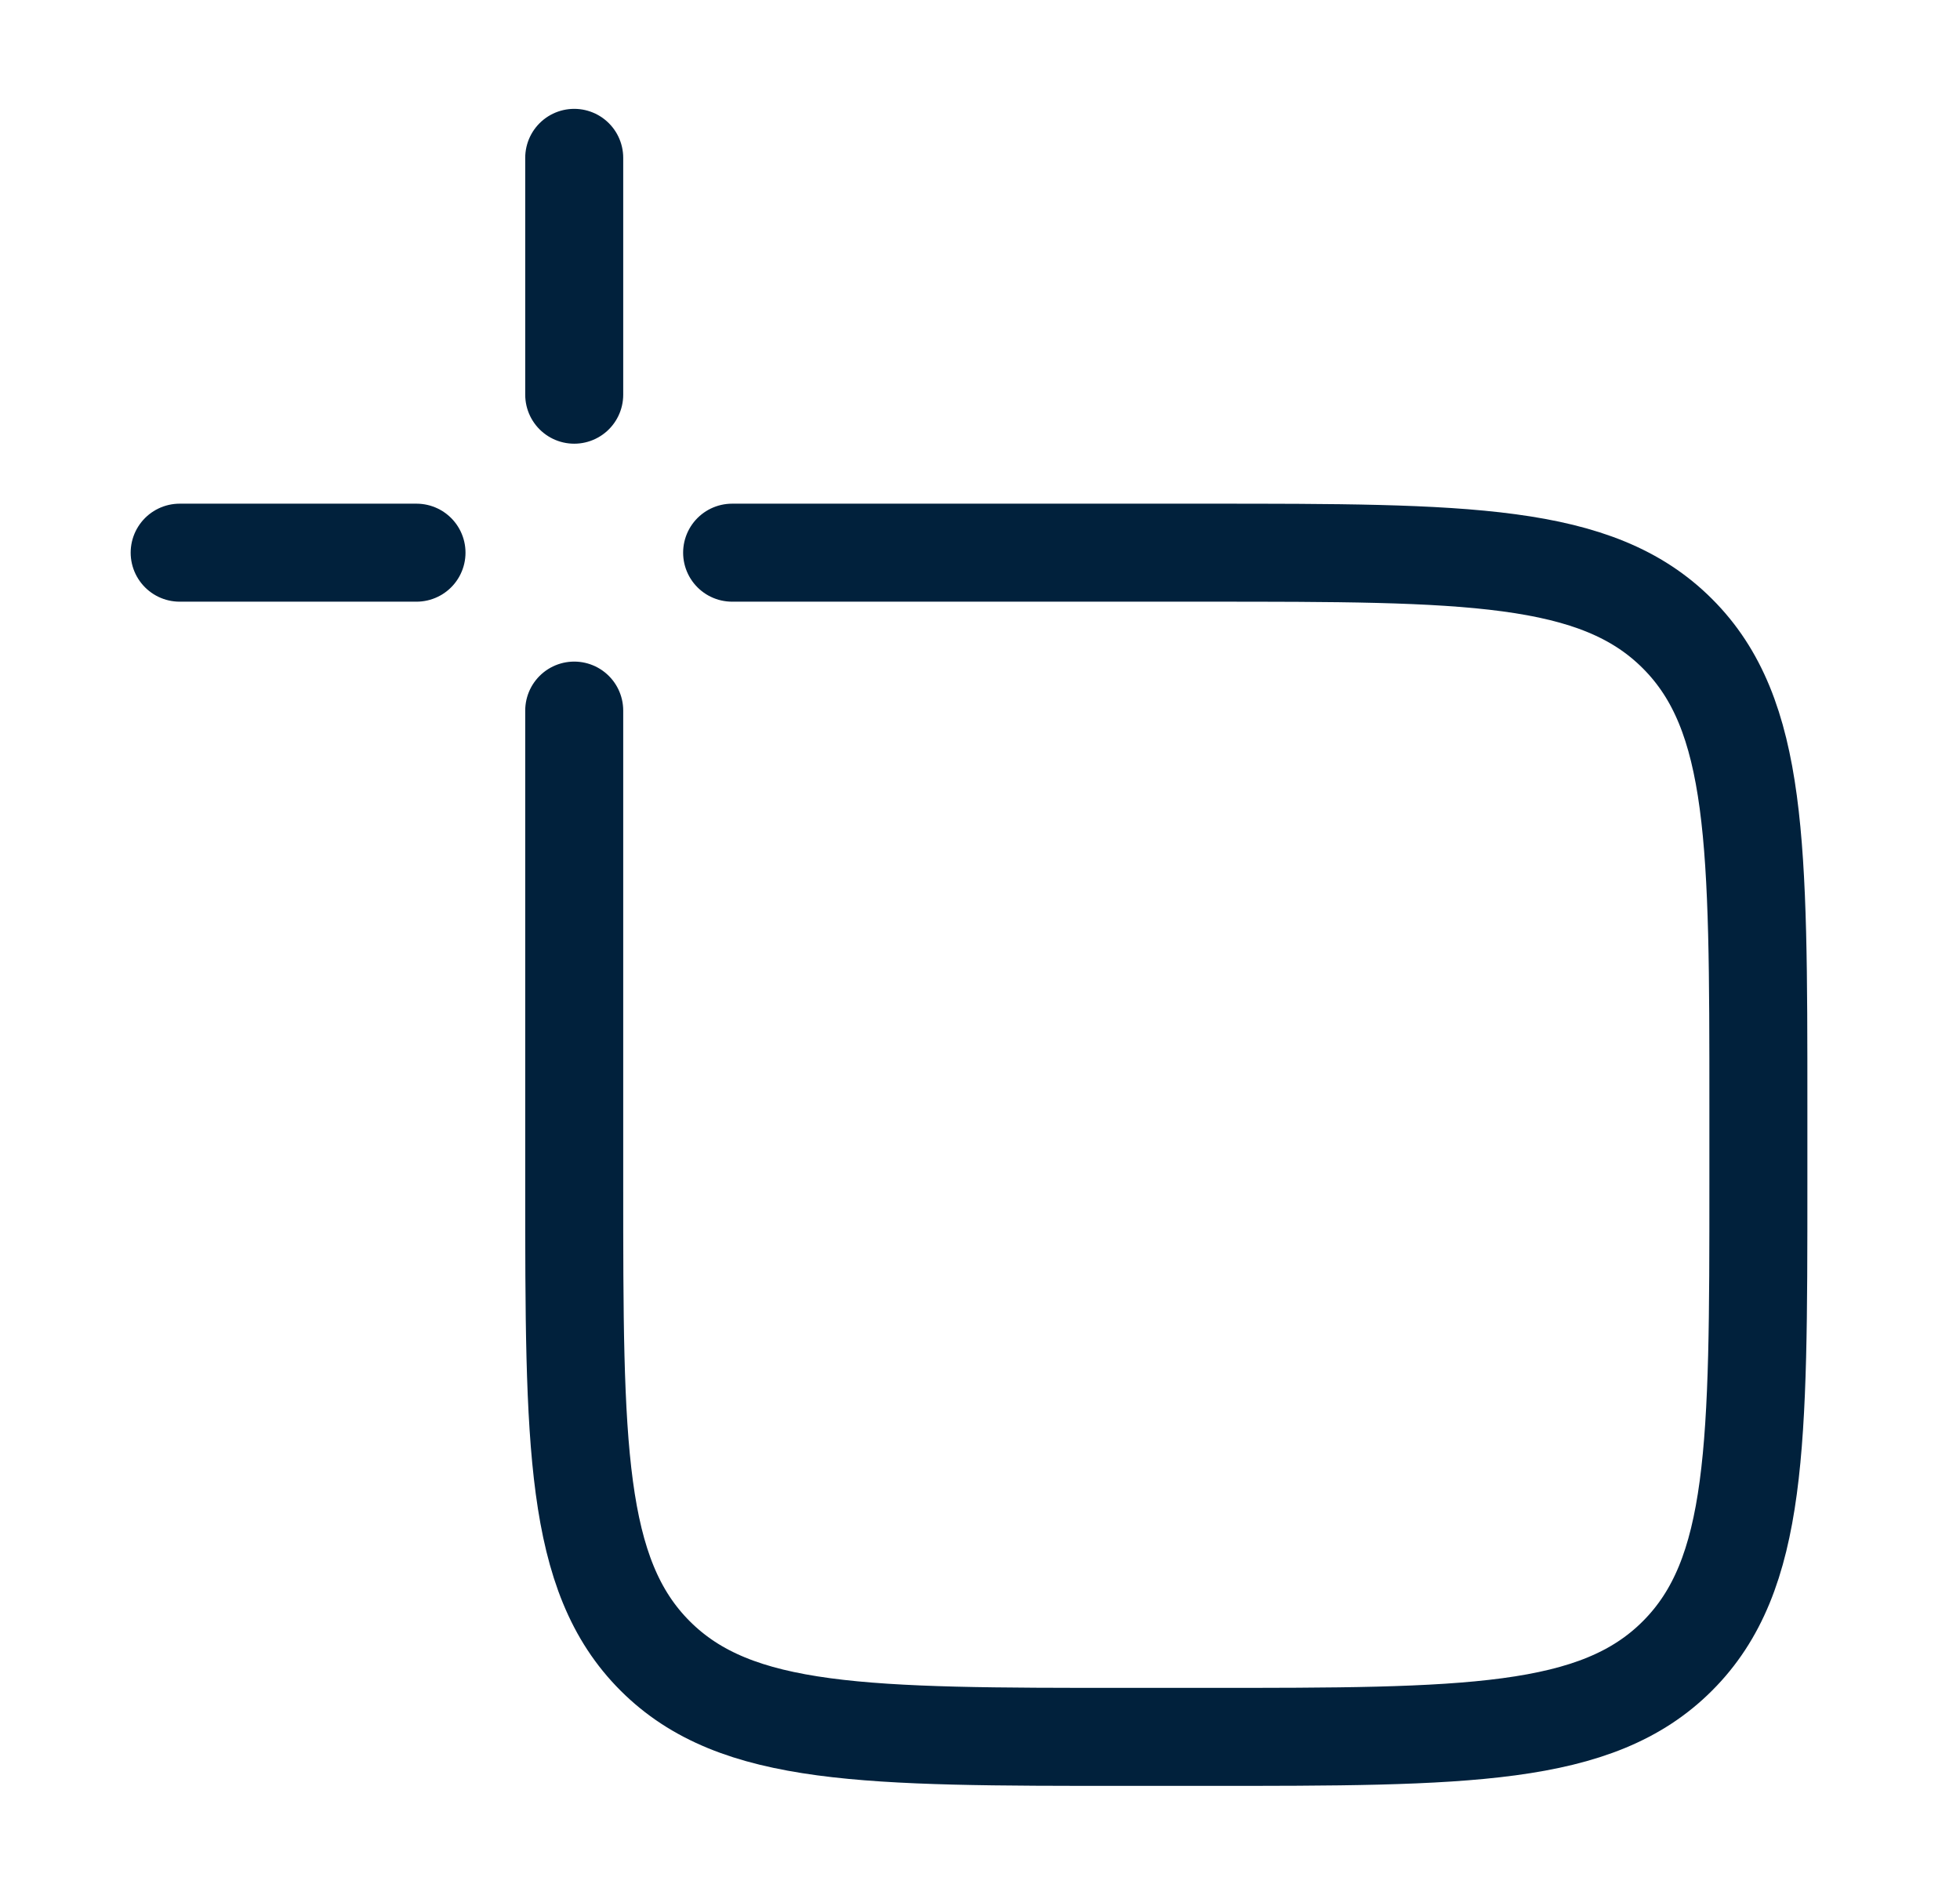
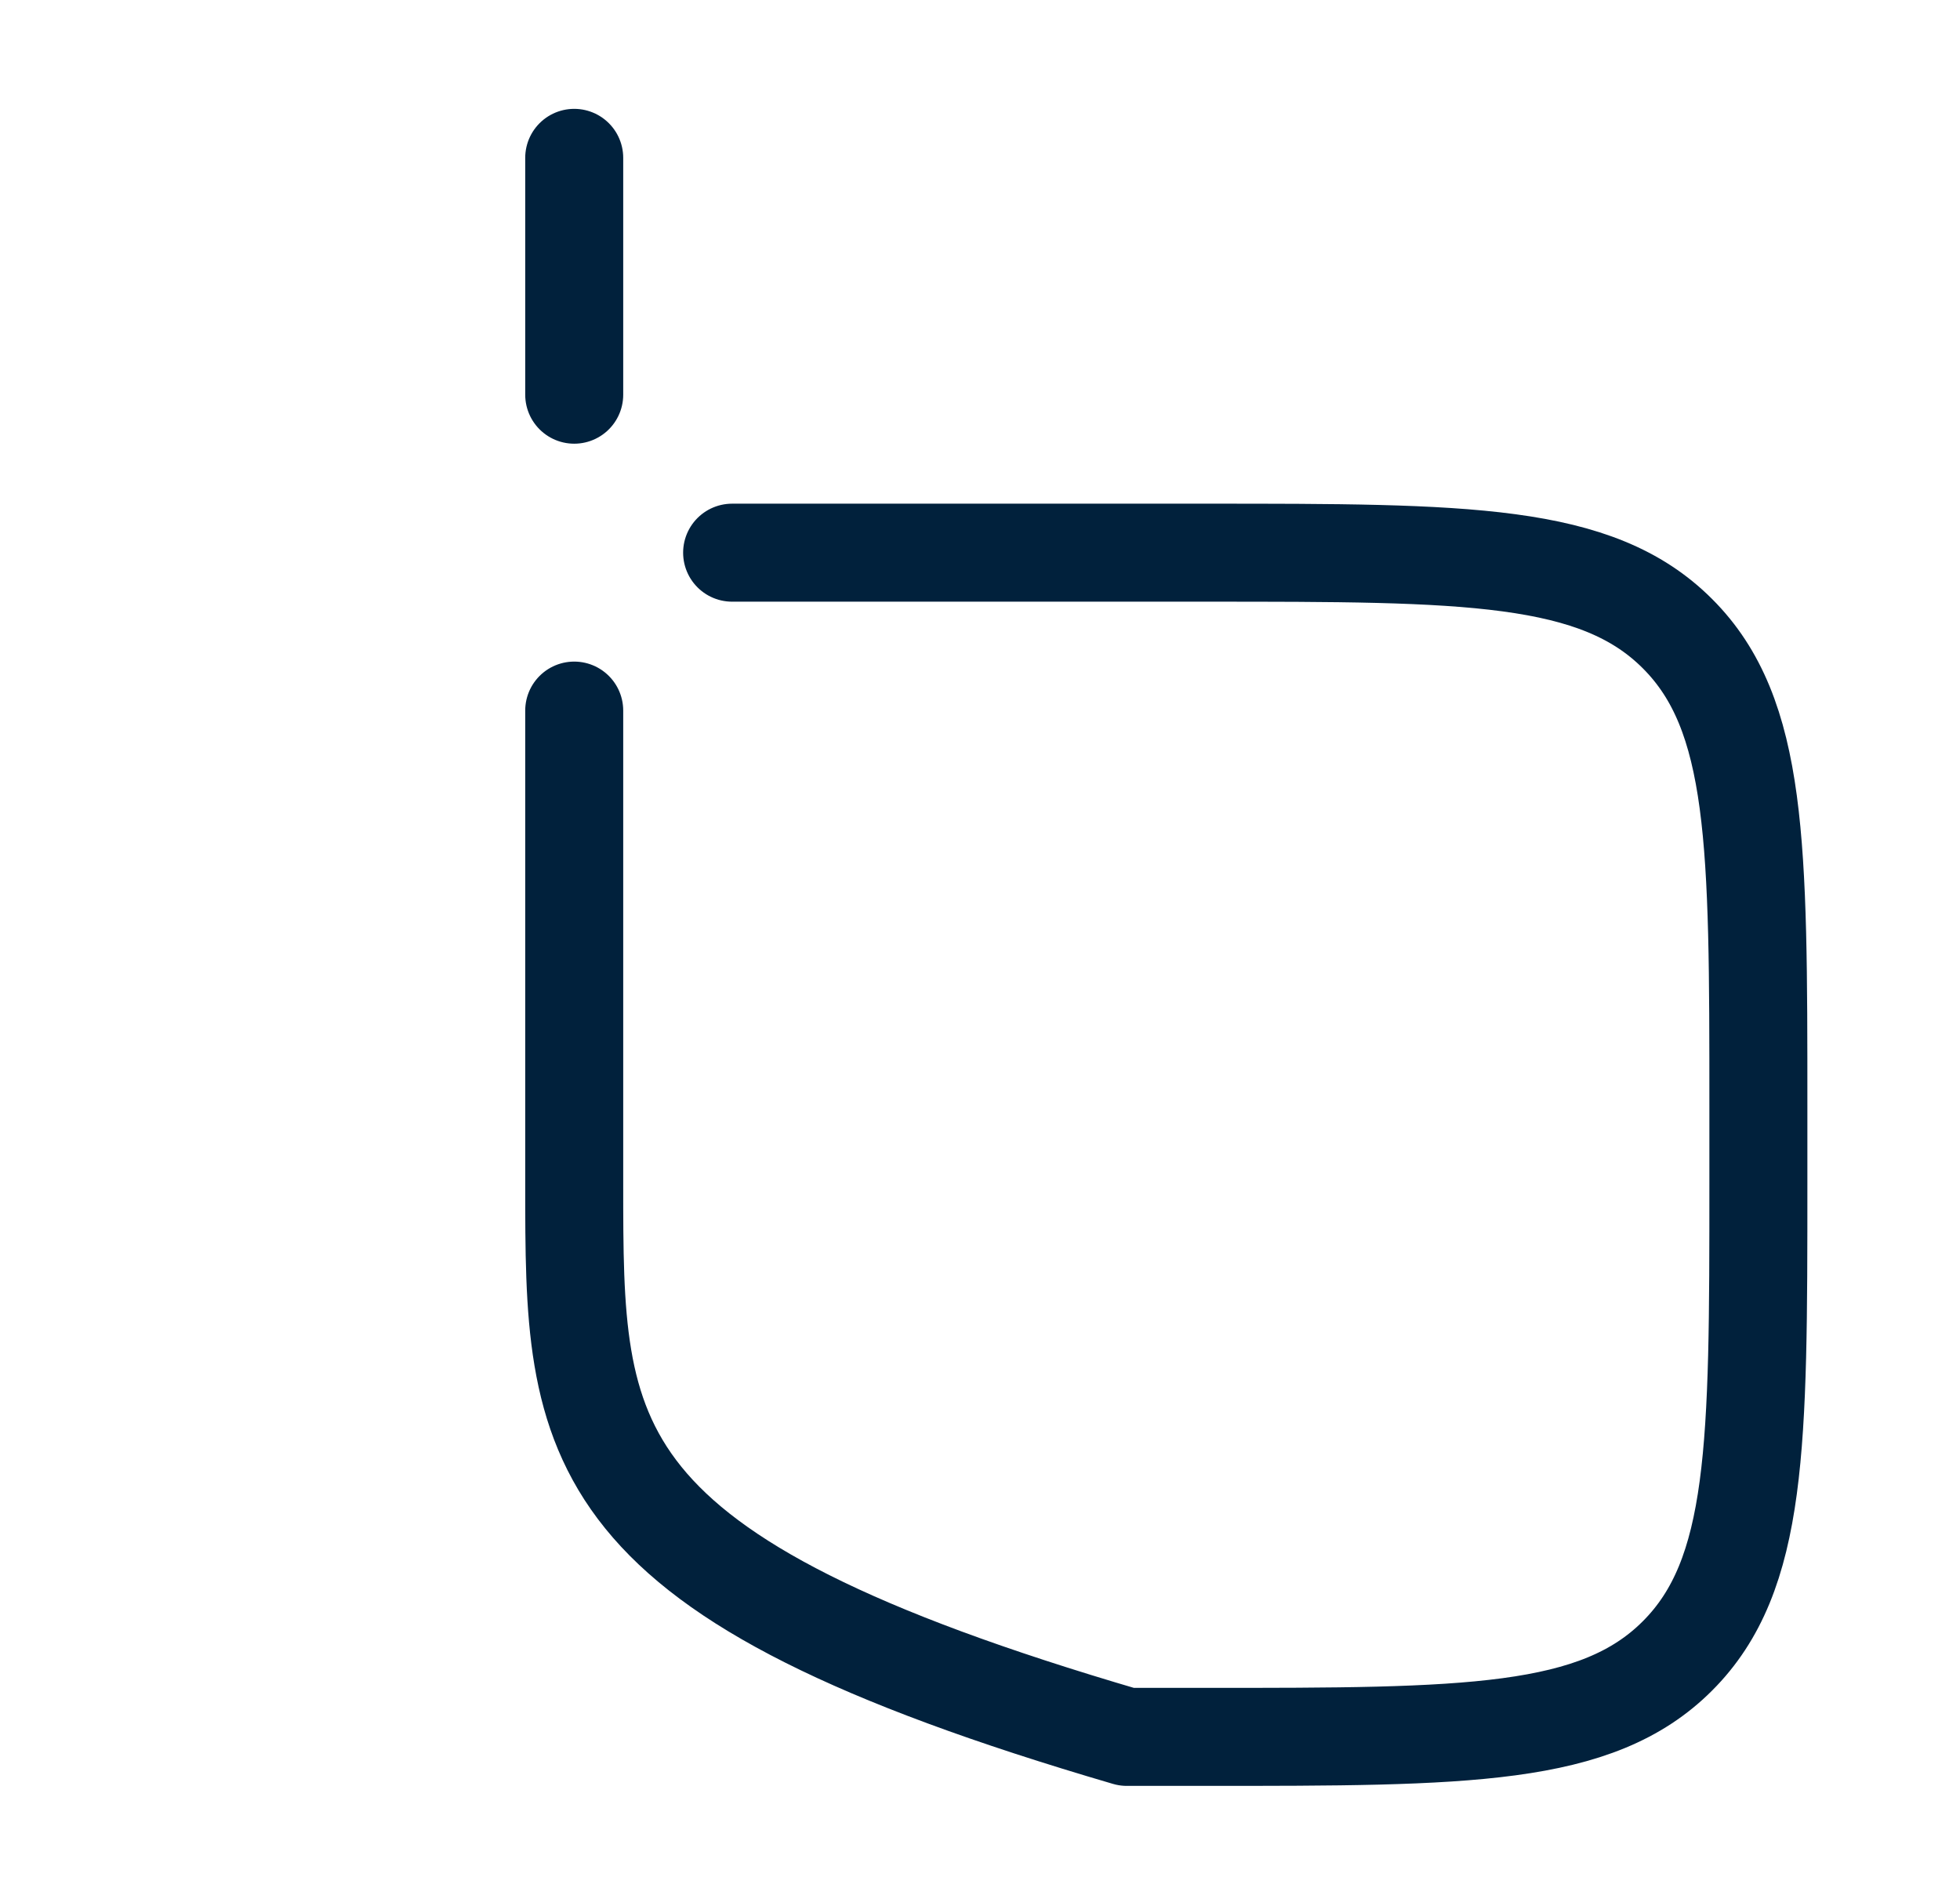
<svg xmlns="http://www.w3.org/2000/svg" width="30" height="29" viewBox="0 0 30 29" fill="none">
-   <path d="M11.206 8.459H18.456C22.443 8.459 24.437 8.459 25.675 9.698C26.914 10.936 26.914 12.93 26.914 16.917V18.126C26.914 22.113 26.914 24.107 25.675 25.345C24.437 26.584 22.443 26.584 18.456 26.584H17.247C13.26 26.584 11.267 26.584 10.028 25.345C8.789 24.107 8.789 22.113 8.789 18.126V10.876" stroke="#01213C" stroke-width="1.5" stroke-linecap="round" stroke-linejoin="round" />
-   <path d="M2.75 8.459H6.375" stroke="#01213C" stroke-width="1.5" stroke-linecap="round" />
+   <path d="M11.206 8.459H18.456C22.443 8.459 24.437 8.459 25.675 9.698C26.914 10.936 26.914 12.93 26.914 16.917V18.126C26.914 22.113 26.914 24.107 25.675 25.345C24.437 26.584 22.443 26.584 18.456 26.584H17.247C8.789 24.107 8.789 22.113 8.789 18.126V10.876" stroke="#01213C" stroke-width="1.5" stroke-linecap="round" stroke-linejoin="round" />
  <path d="M8.789 6.041L8.789 2.416" stroke="#01213C" stroke-width="1.5" stroke-linecap="round" />
</svg>